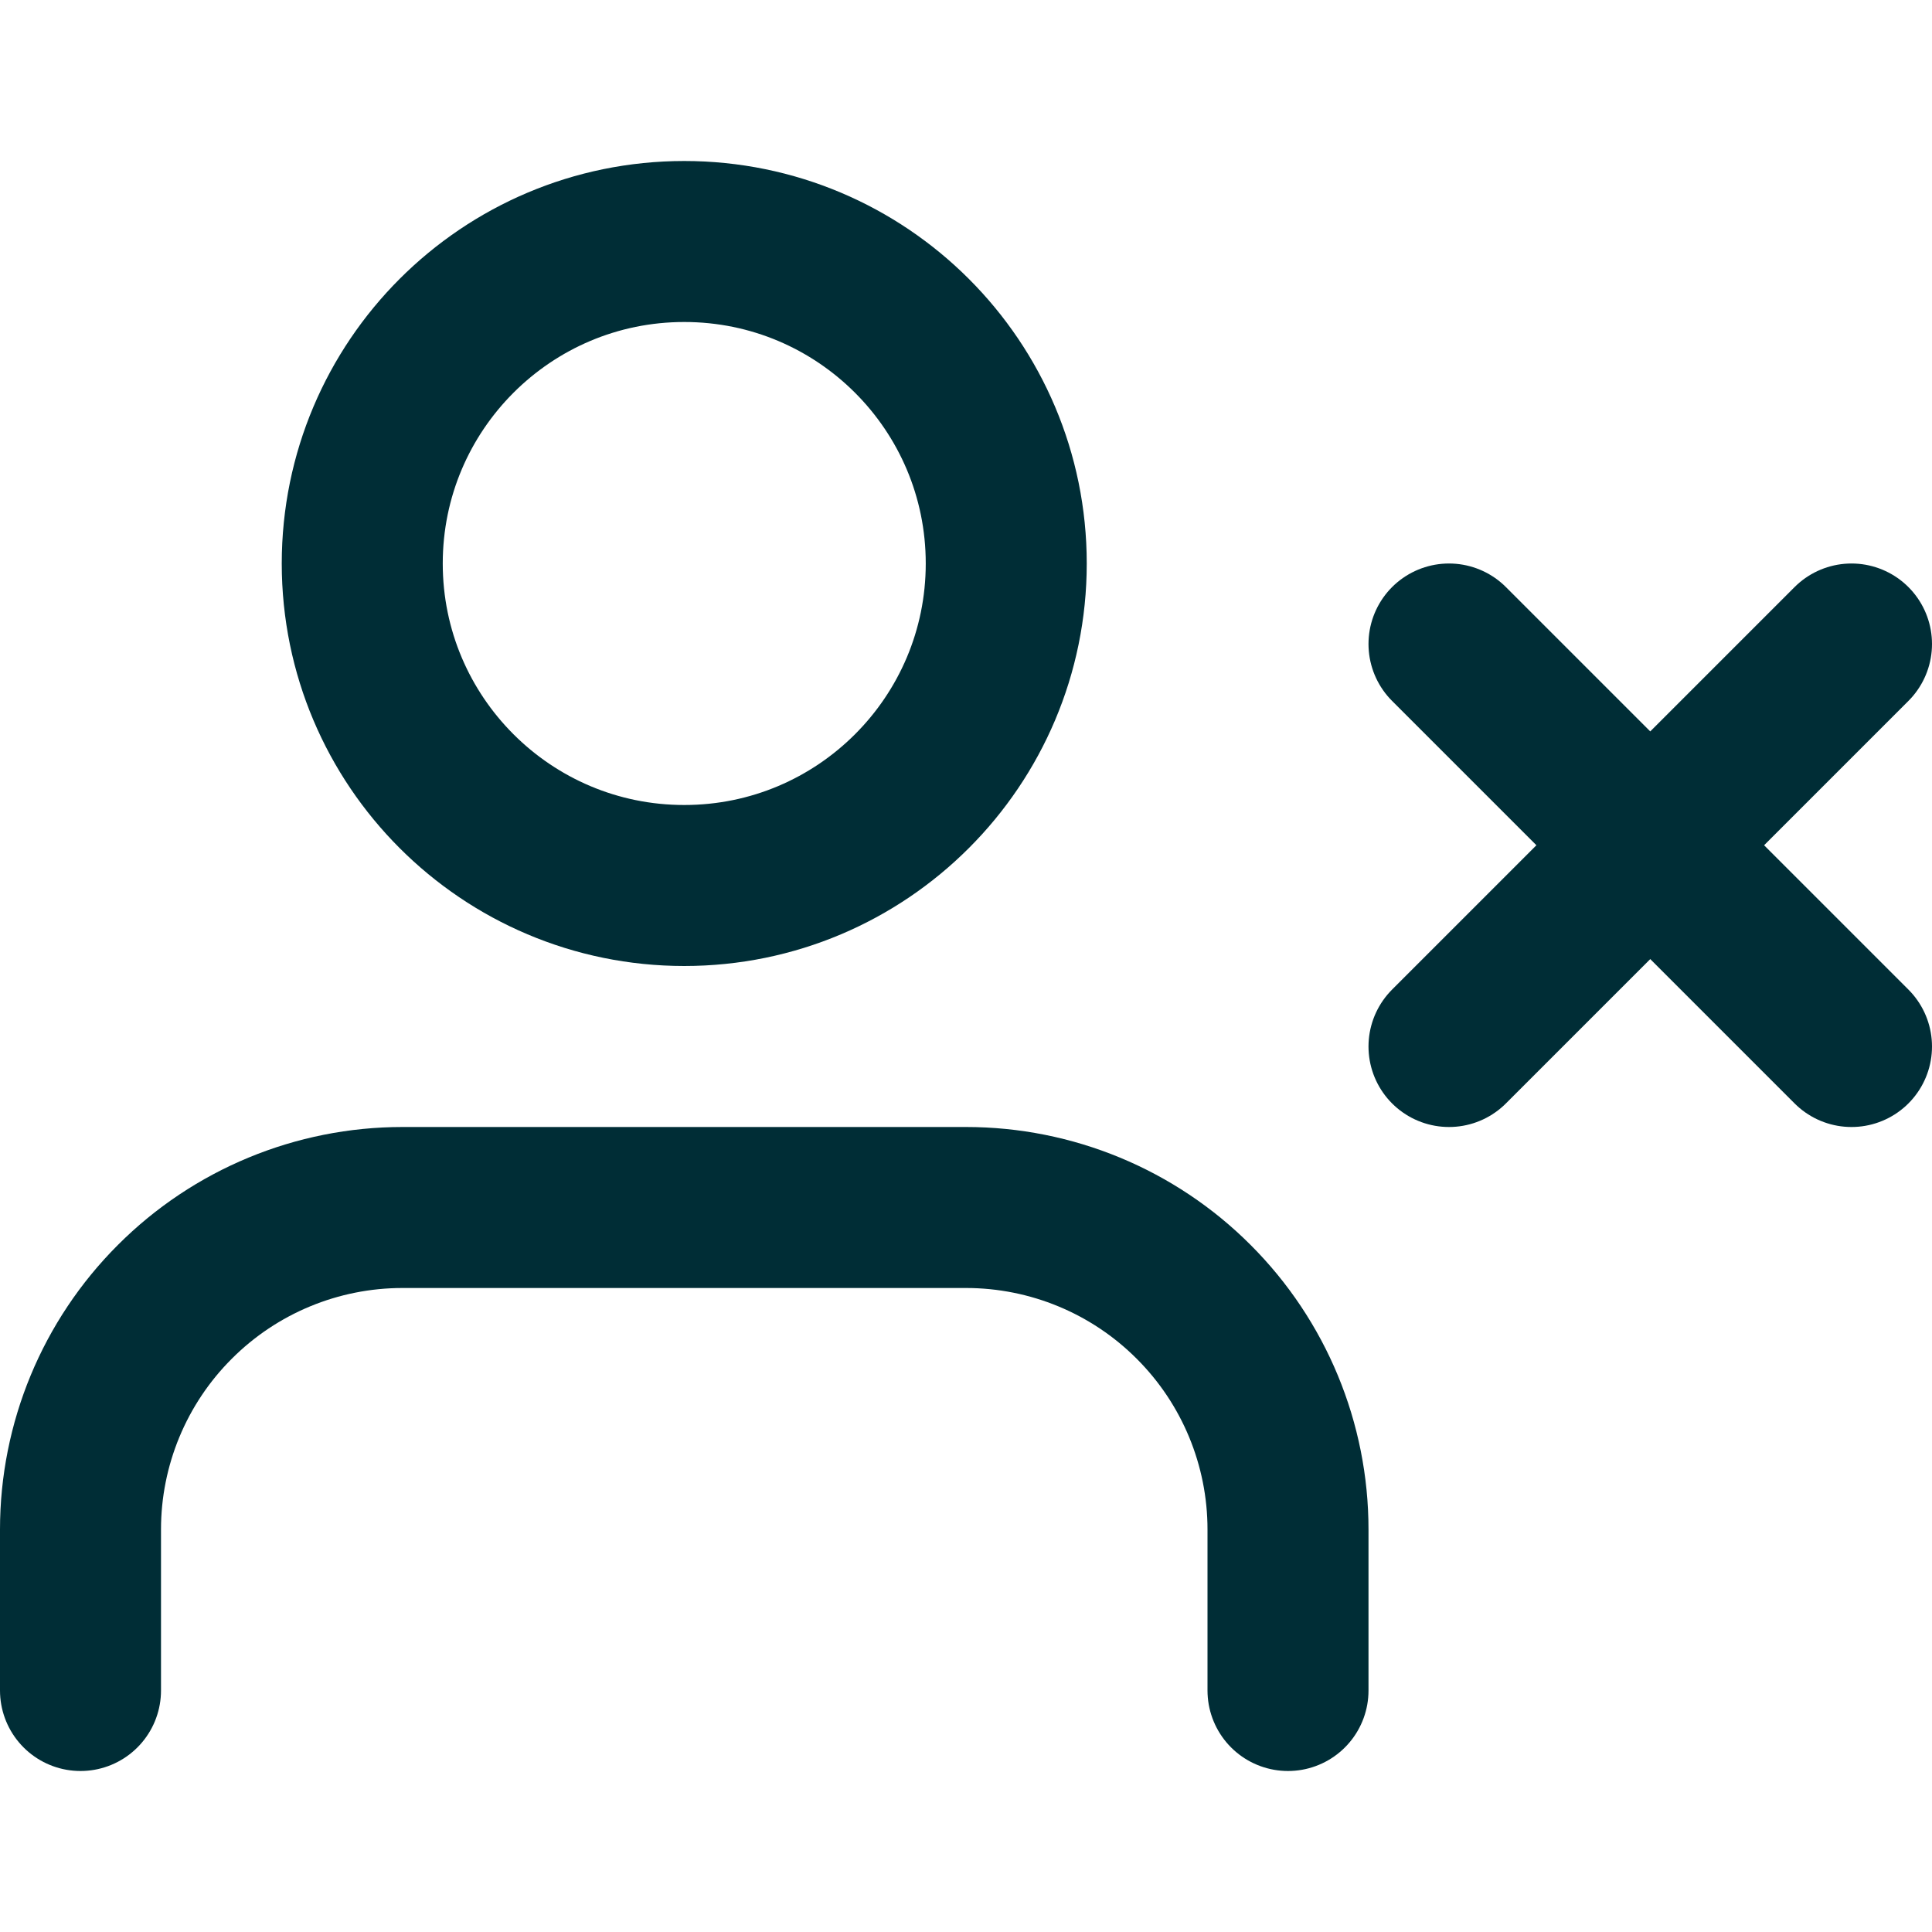
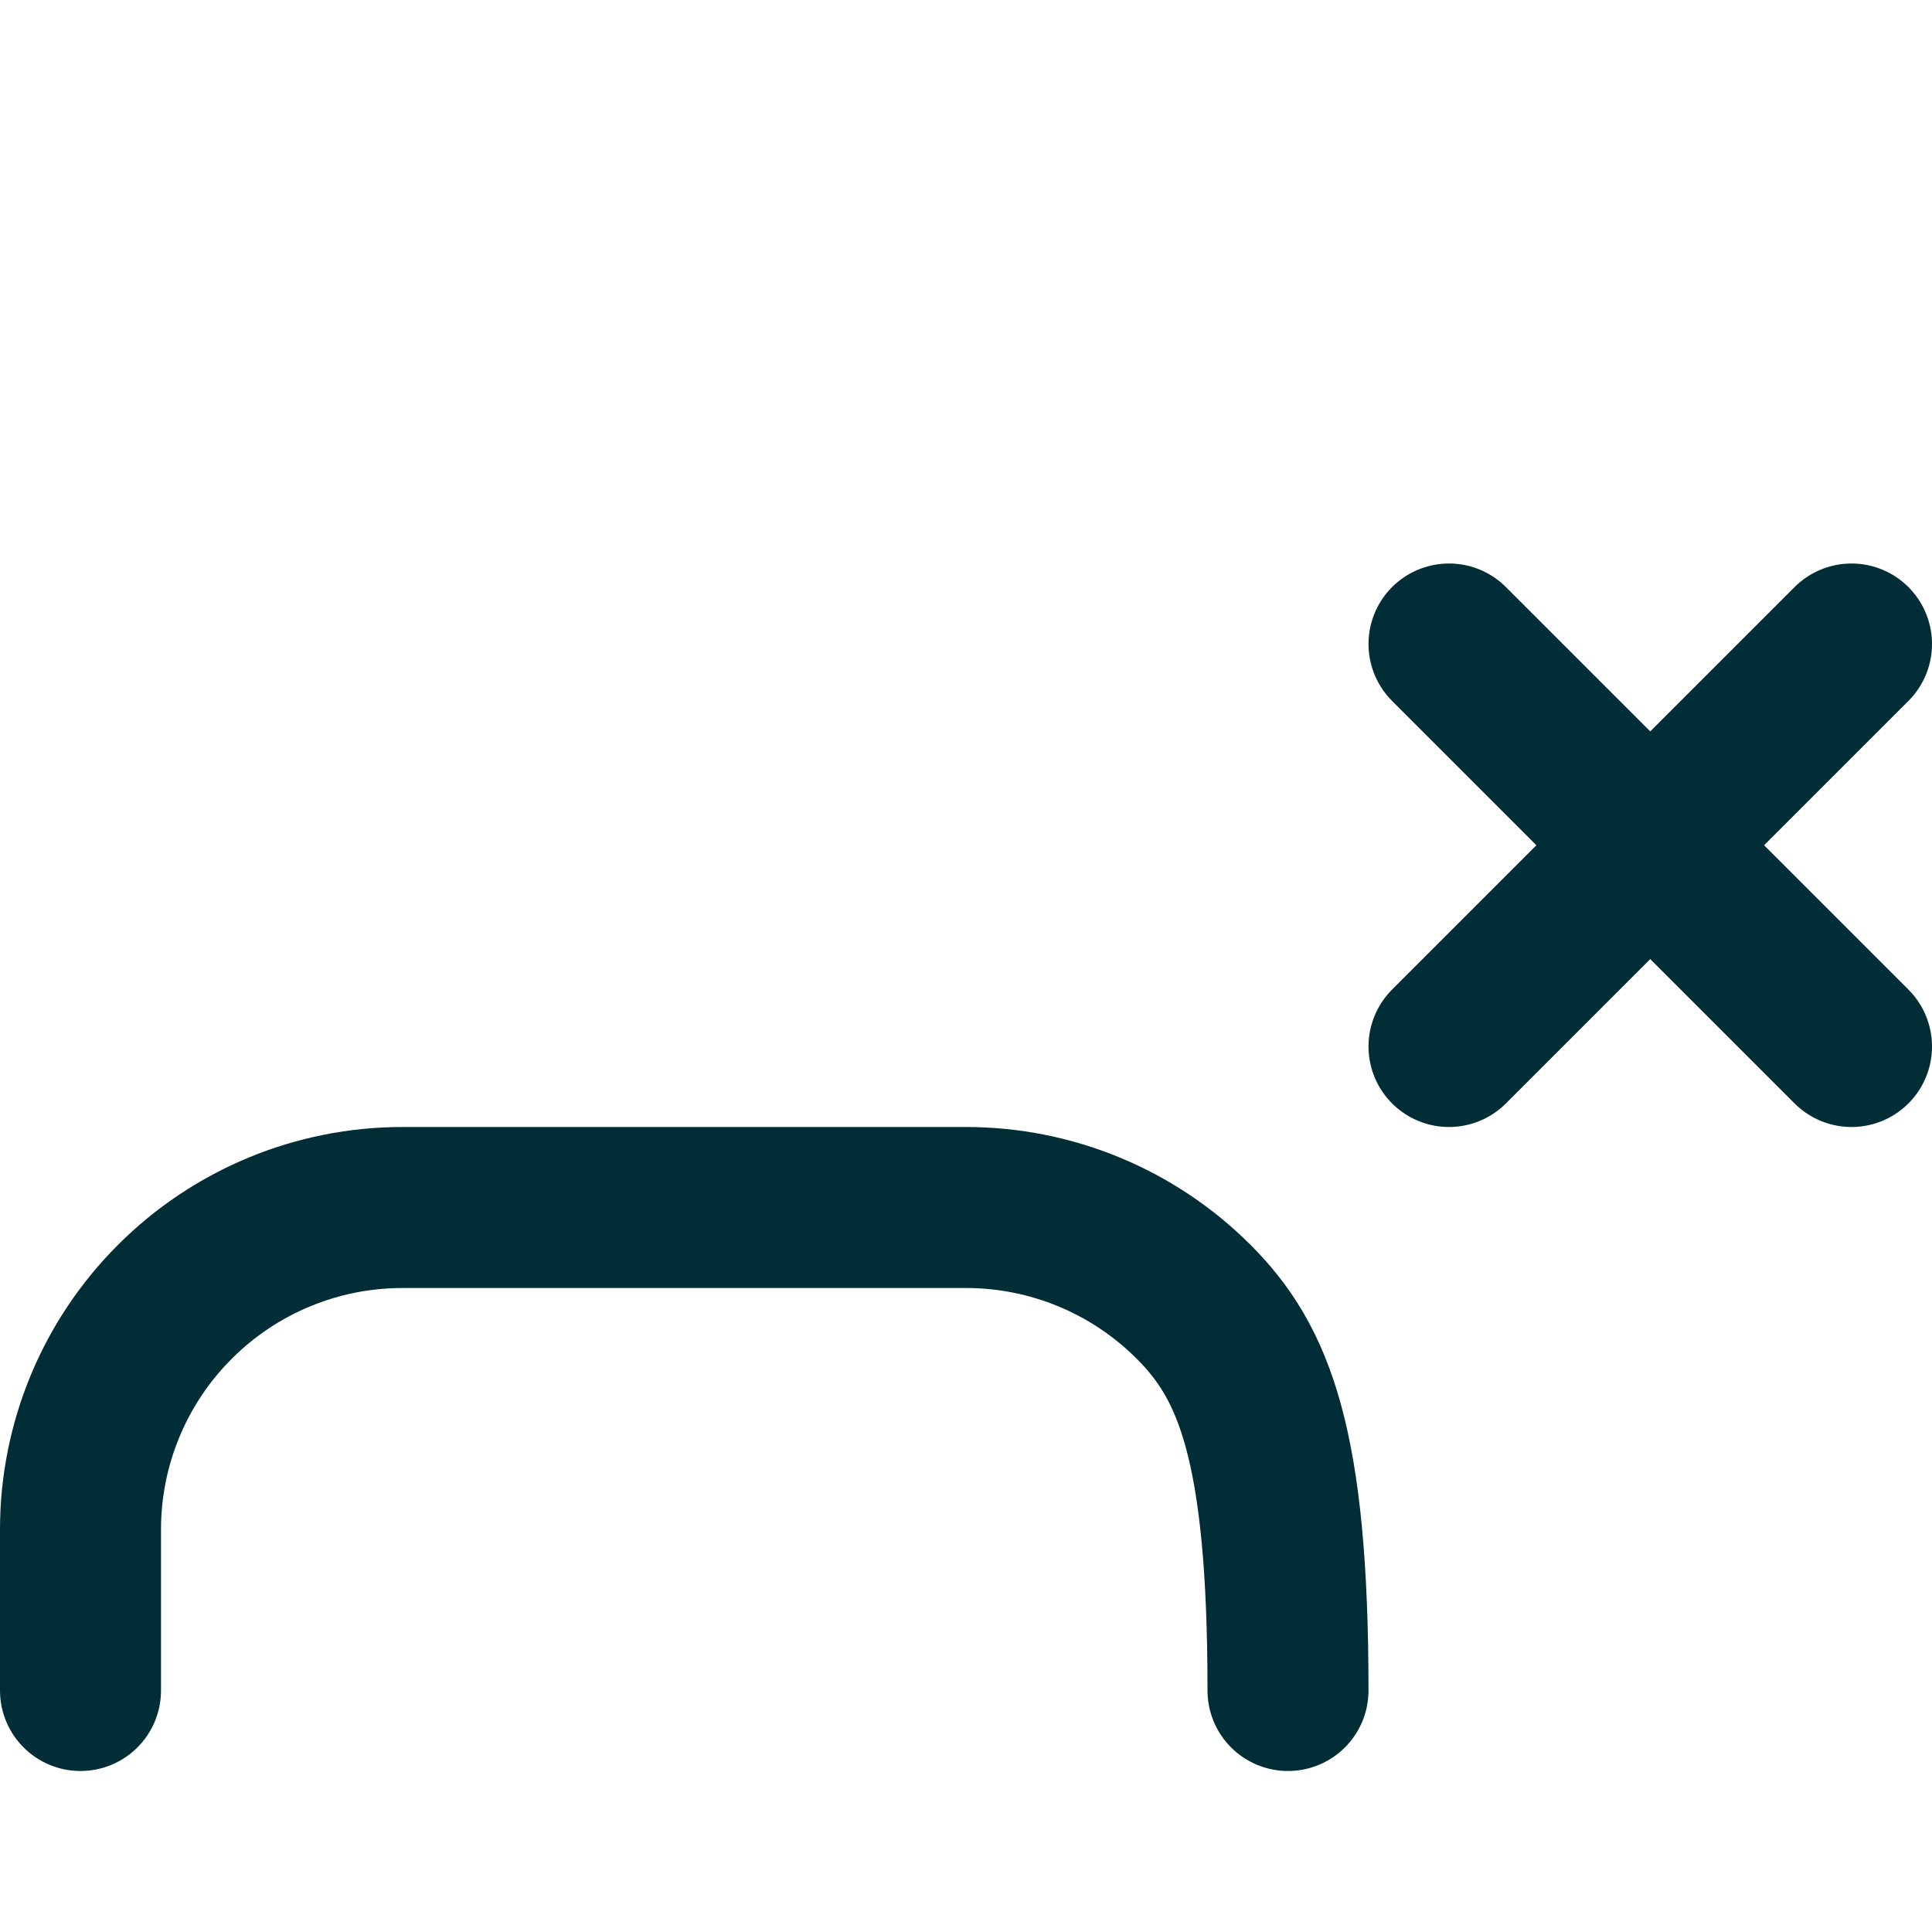
<svg xmlns="http://www.w3.org/2000/svg" width="24" height="24" viewBox="0 0 24 24" fill="none">
-   <path d="M16 21V19C16 17.939 15.579 16.922 14.828 16.172C14.078 15.421 13.061 15 12 15H5C3.939 15 2.922 15.421 2.172 16.172C1.421 16.922 1 17.939 1 19V21" stroke="#002D36" stroke-width="2" stroke-linecap="round" stroke-linejoin="round" />
-   <path d="M8.5 11C10.709 11 12.5 9.209 12.5 7C12.5 4.791 10.709 3 8.5 3C6.291 3 4.5 4.791 4.5 7C4.5 9.209 6.291 11 8.5 11Z" stroke="#002D36" stroke-width="2" stroke-linecap="round" stroke-linejoin="round" />
+   <path d="M16 21C16 17.939 15.579 16.922 14.828 16.172C14.078 15.421 13.061 15 12 15H5C3.939 15 2.922 15.421 2.172 16.172C1.421 16.922 1 17.939 1 19V21" stroke="#002D36" stroke-width="2" stroke-linecap="round" stroke-linejoin="round" />
  <path d="M18 8L23 13" stroke="#002D36" stroke-width="2" stroke-linecap="round" stroke-linejoin="round" />
  <path d="M23 8L18 13" stroke="#002D36" stroke-width="2" stroke-linecap="round" stroke-linejoin="round" />
</svg>